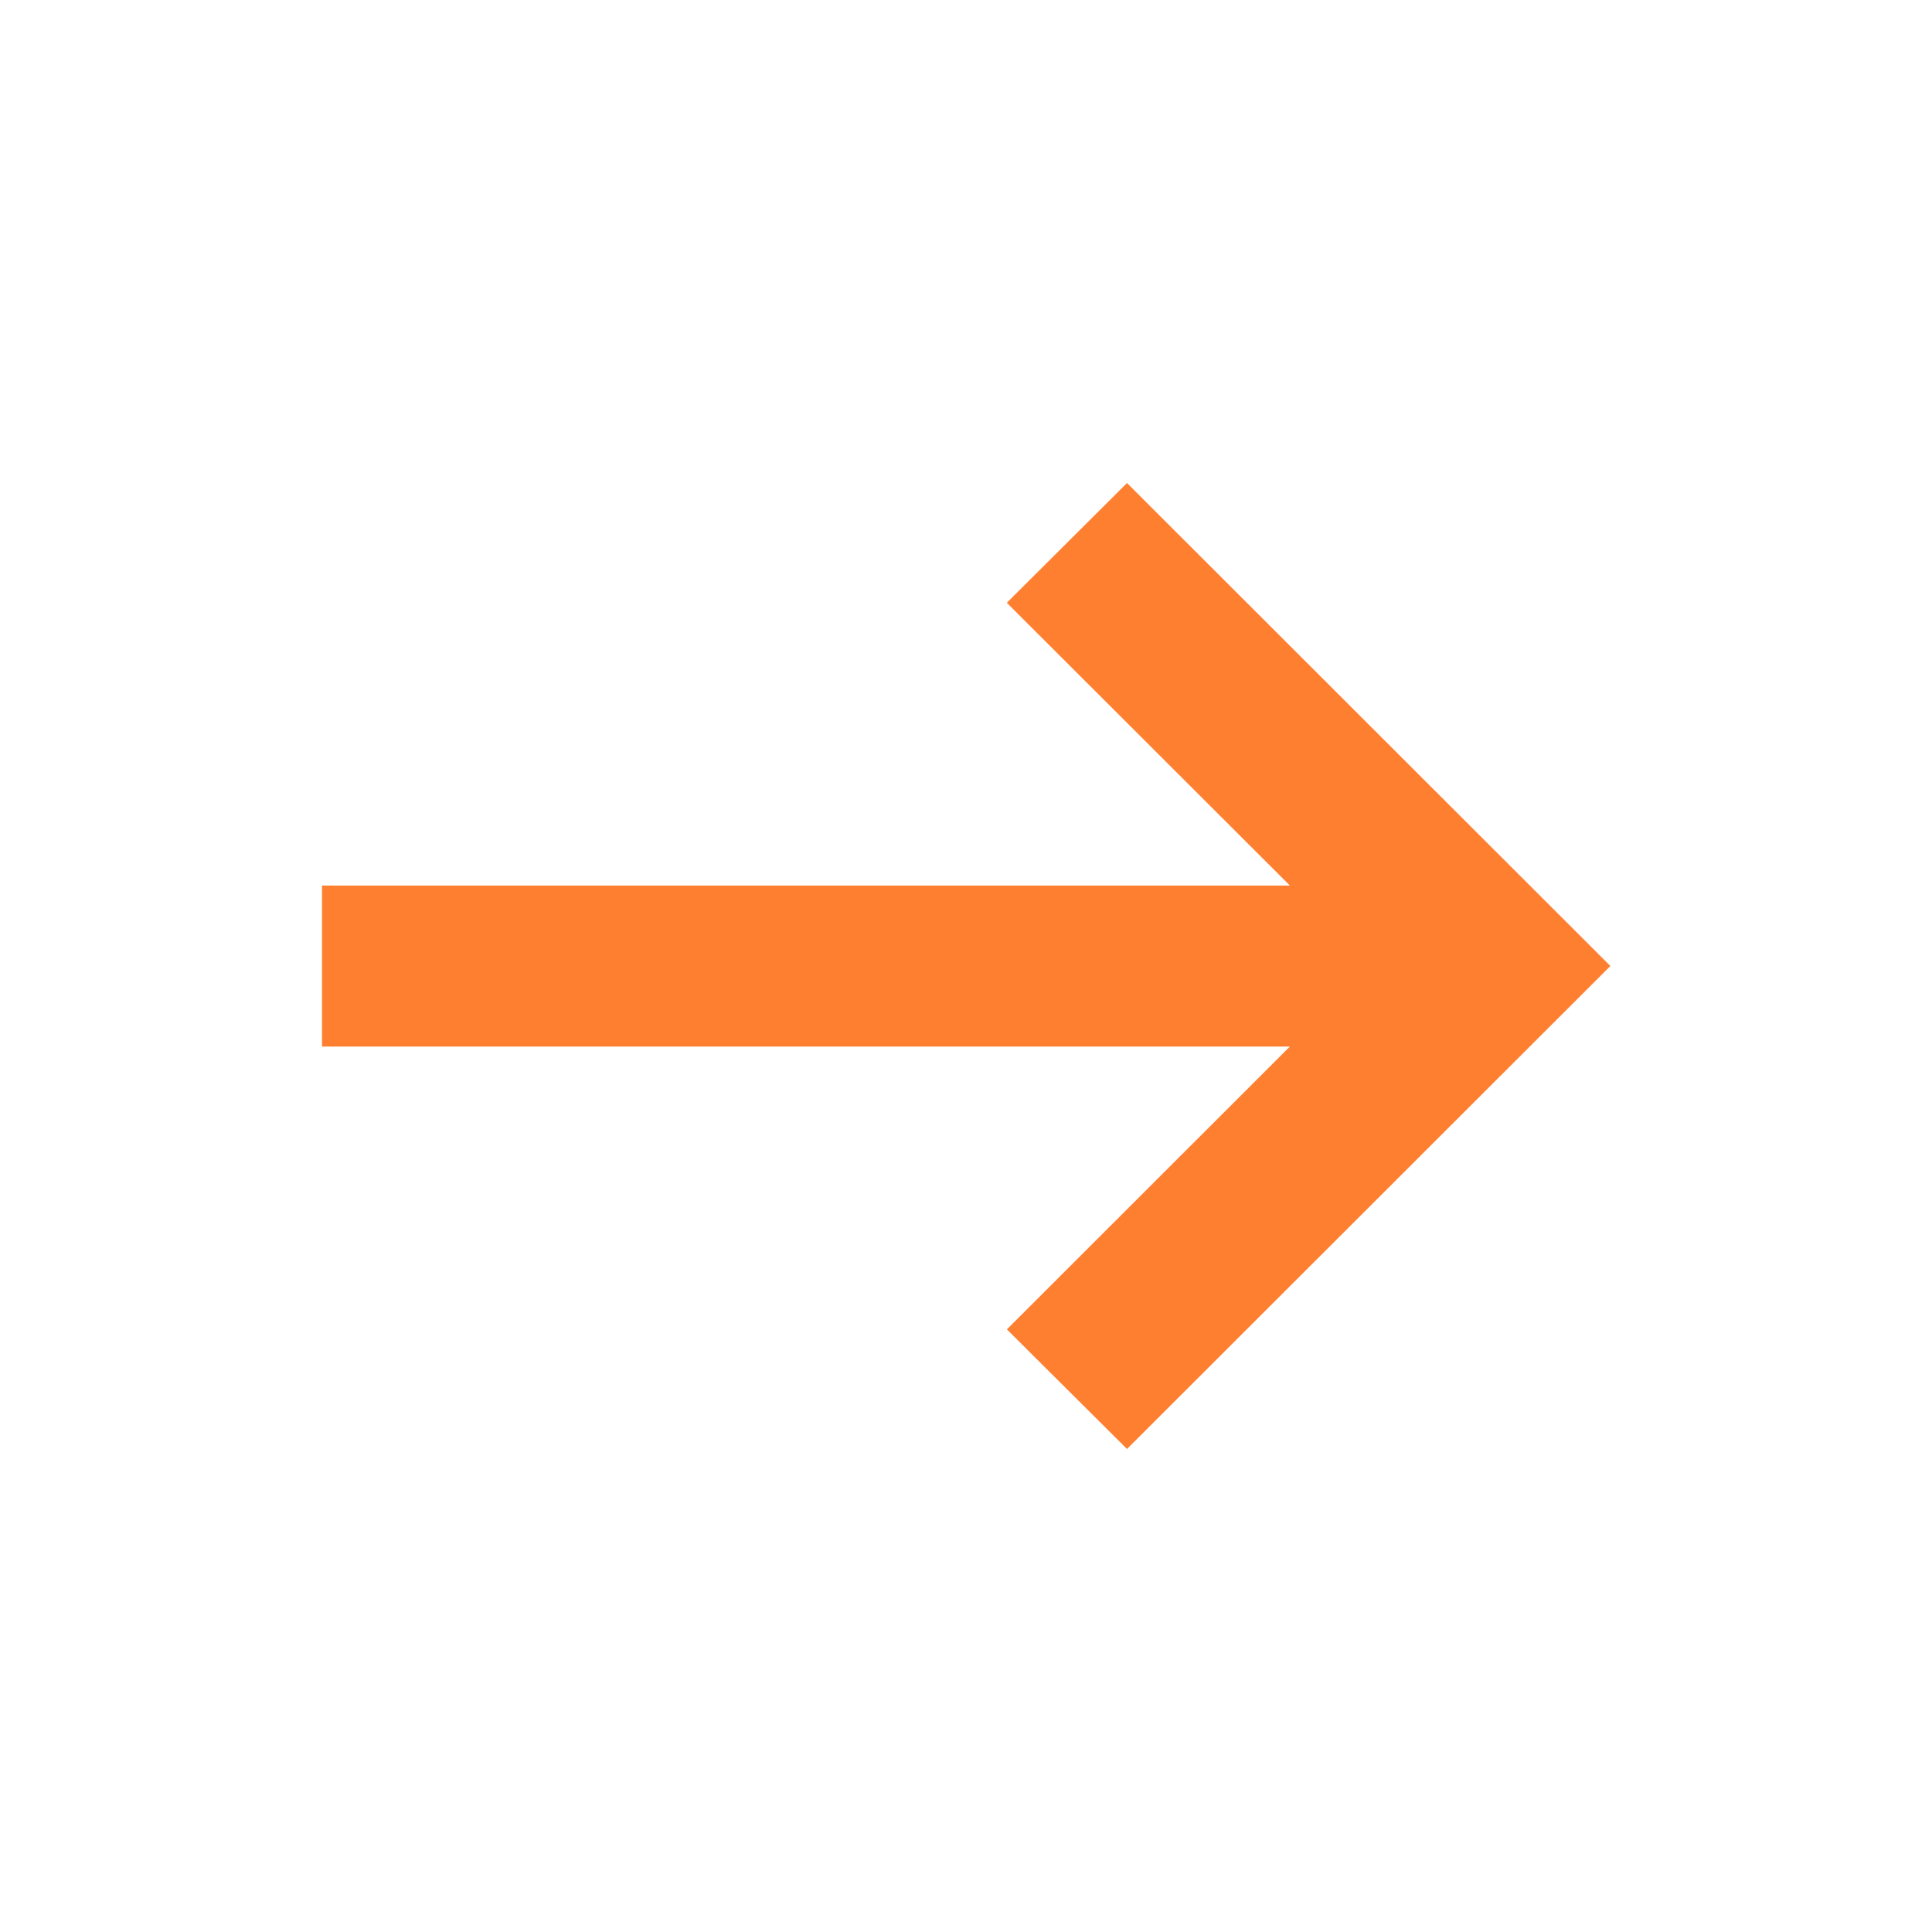
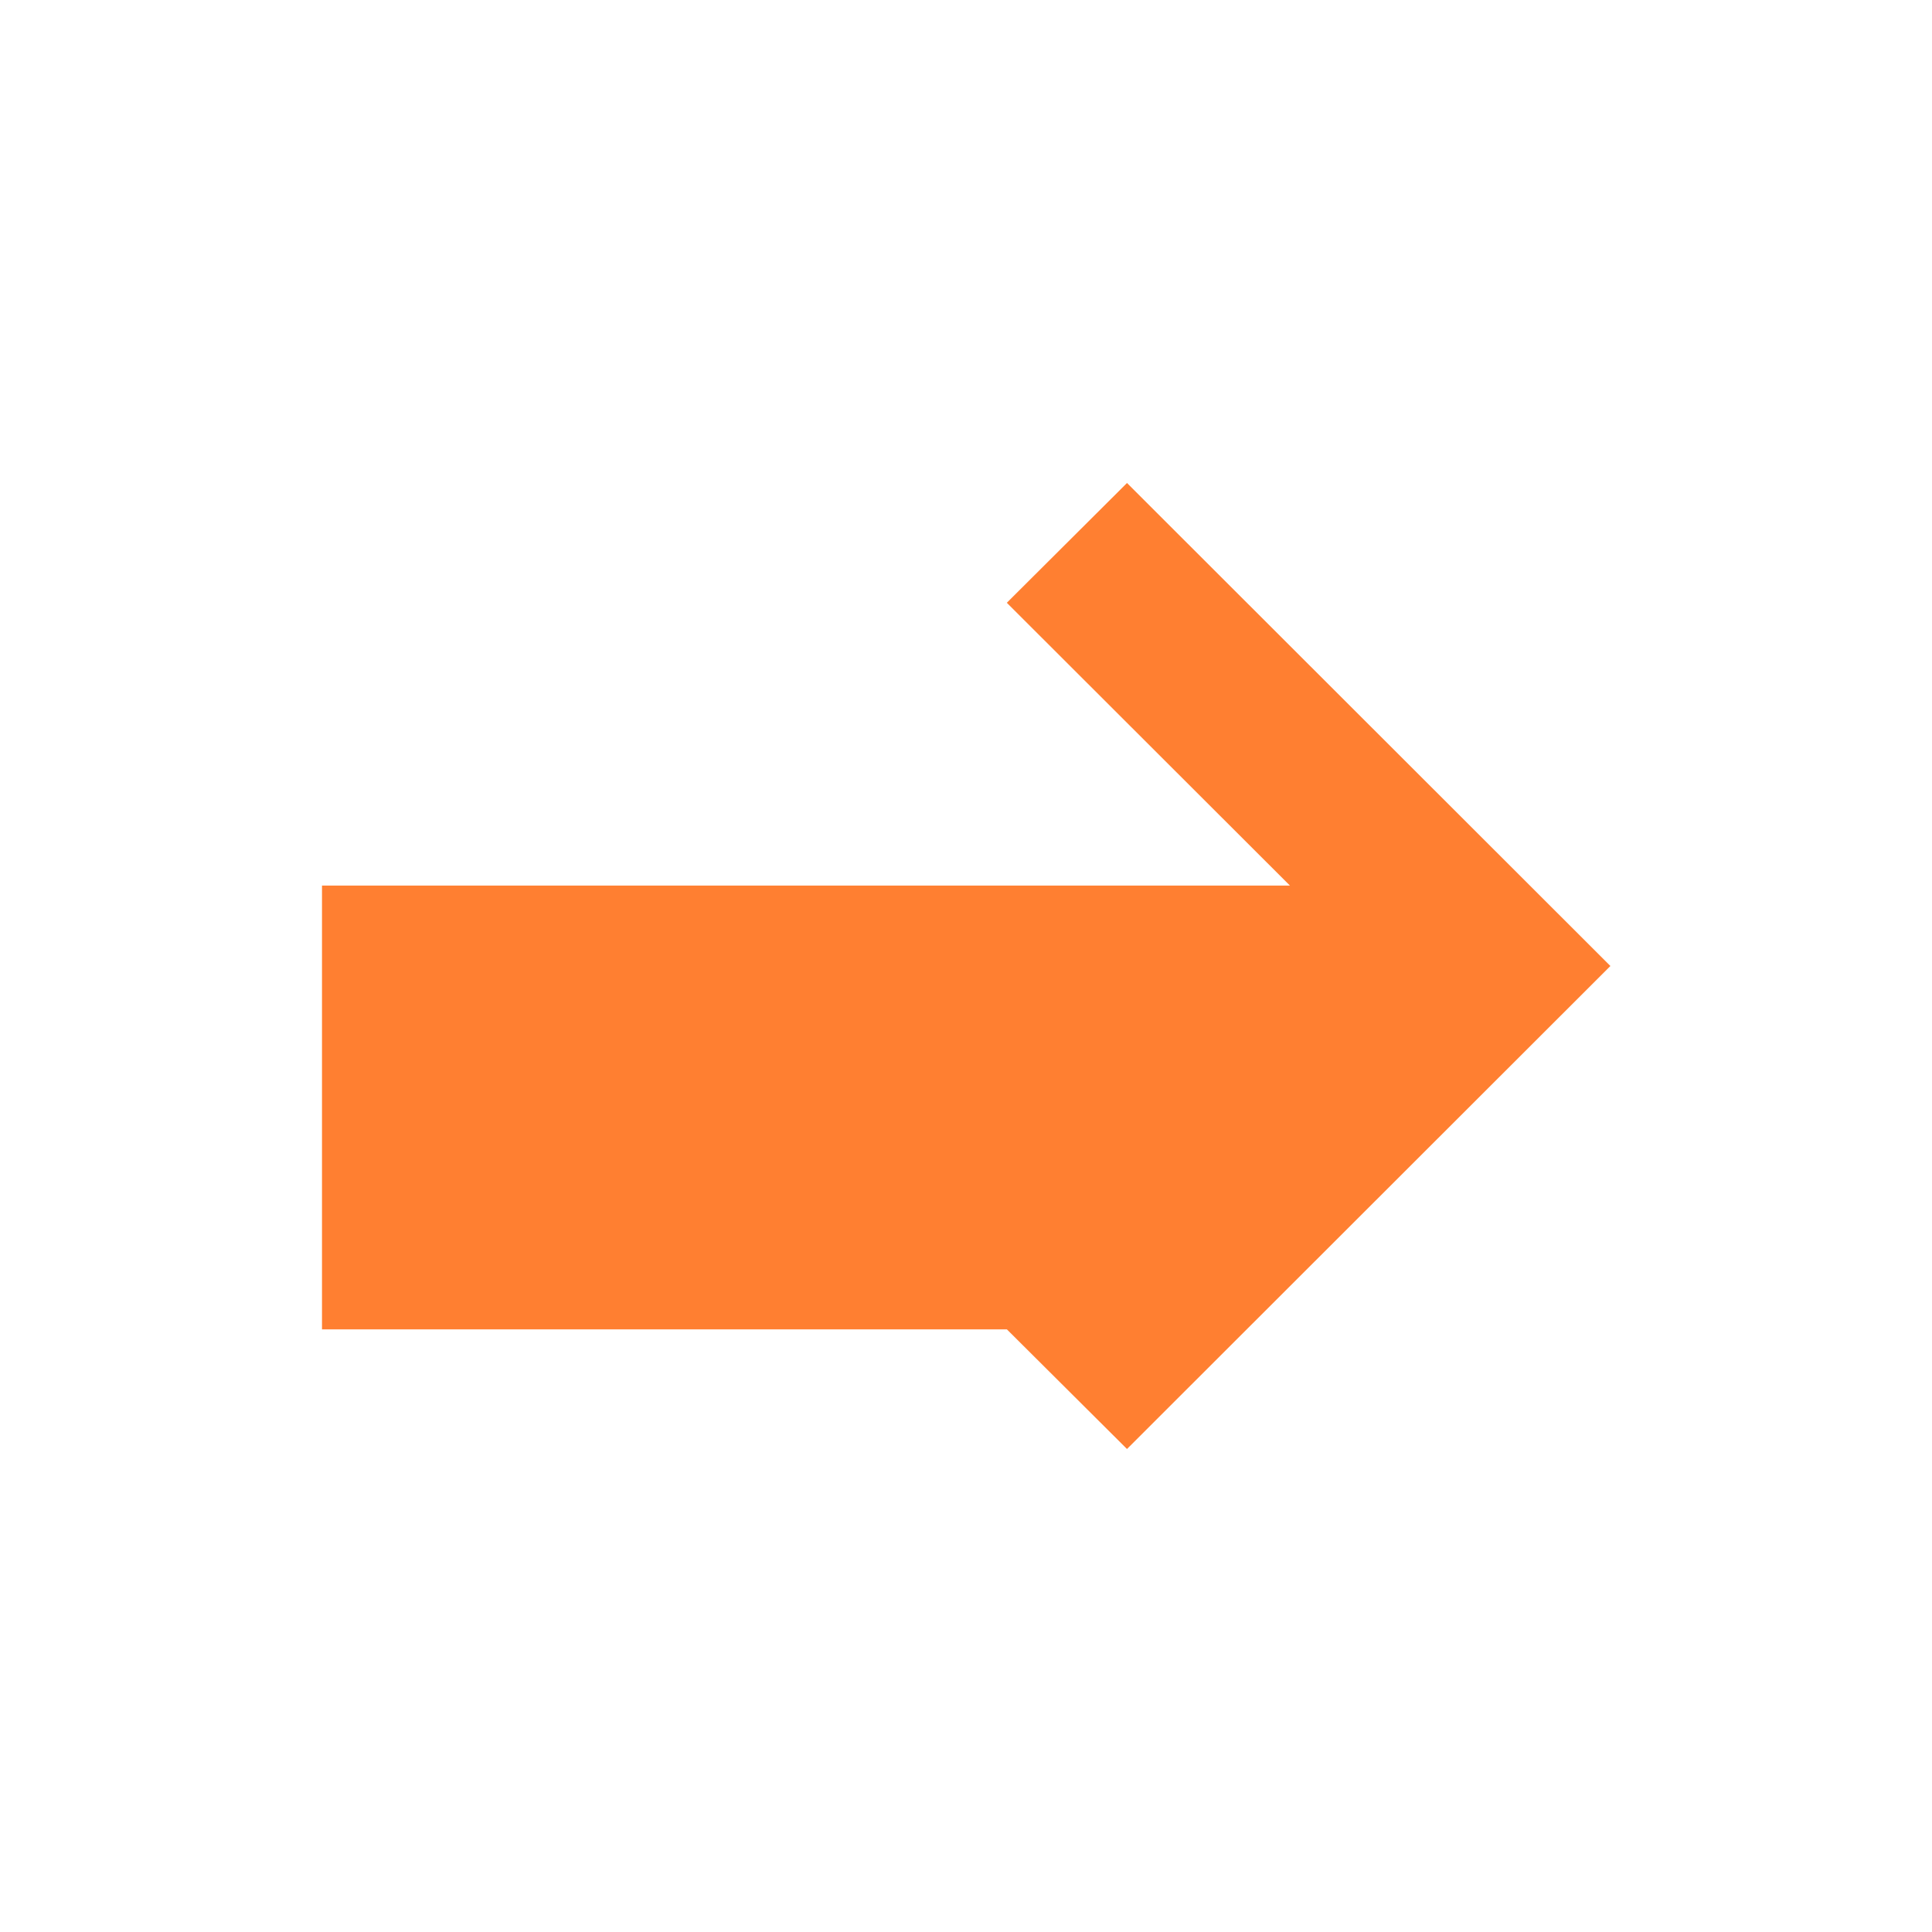
<svg xmlns="http://www.w3.org/2000/svg" width="24" height="24" viewBox="0 0 24 24" fill="none">
-   <path d="M12.508 16.514L16.023 13.001H4V11.001H16.024L12.507 7.488L14 6L20.005 12L14 18L12.508 16.514Z" fill="#FF7F31" />
+   <path d="M12.508 16.514H4V11.001H16.024L12.507 7.488L14 6L20.005 12L14 18L12.508 16.514Z" fill="#FF7F31" />
</svg>